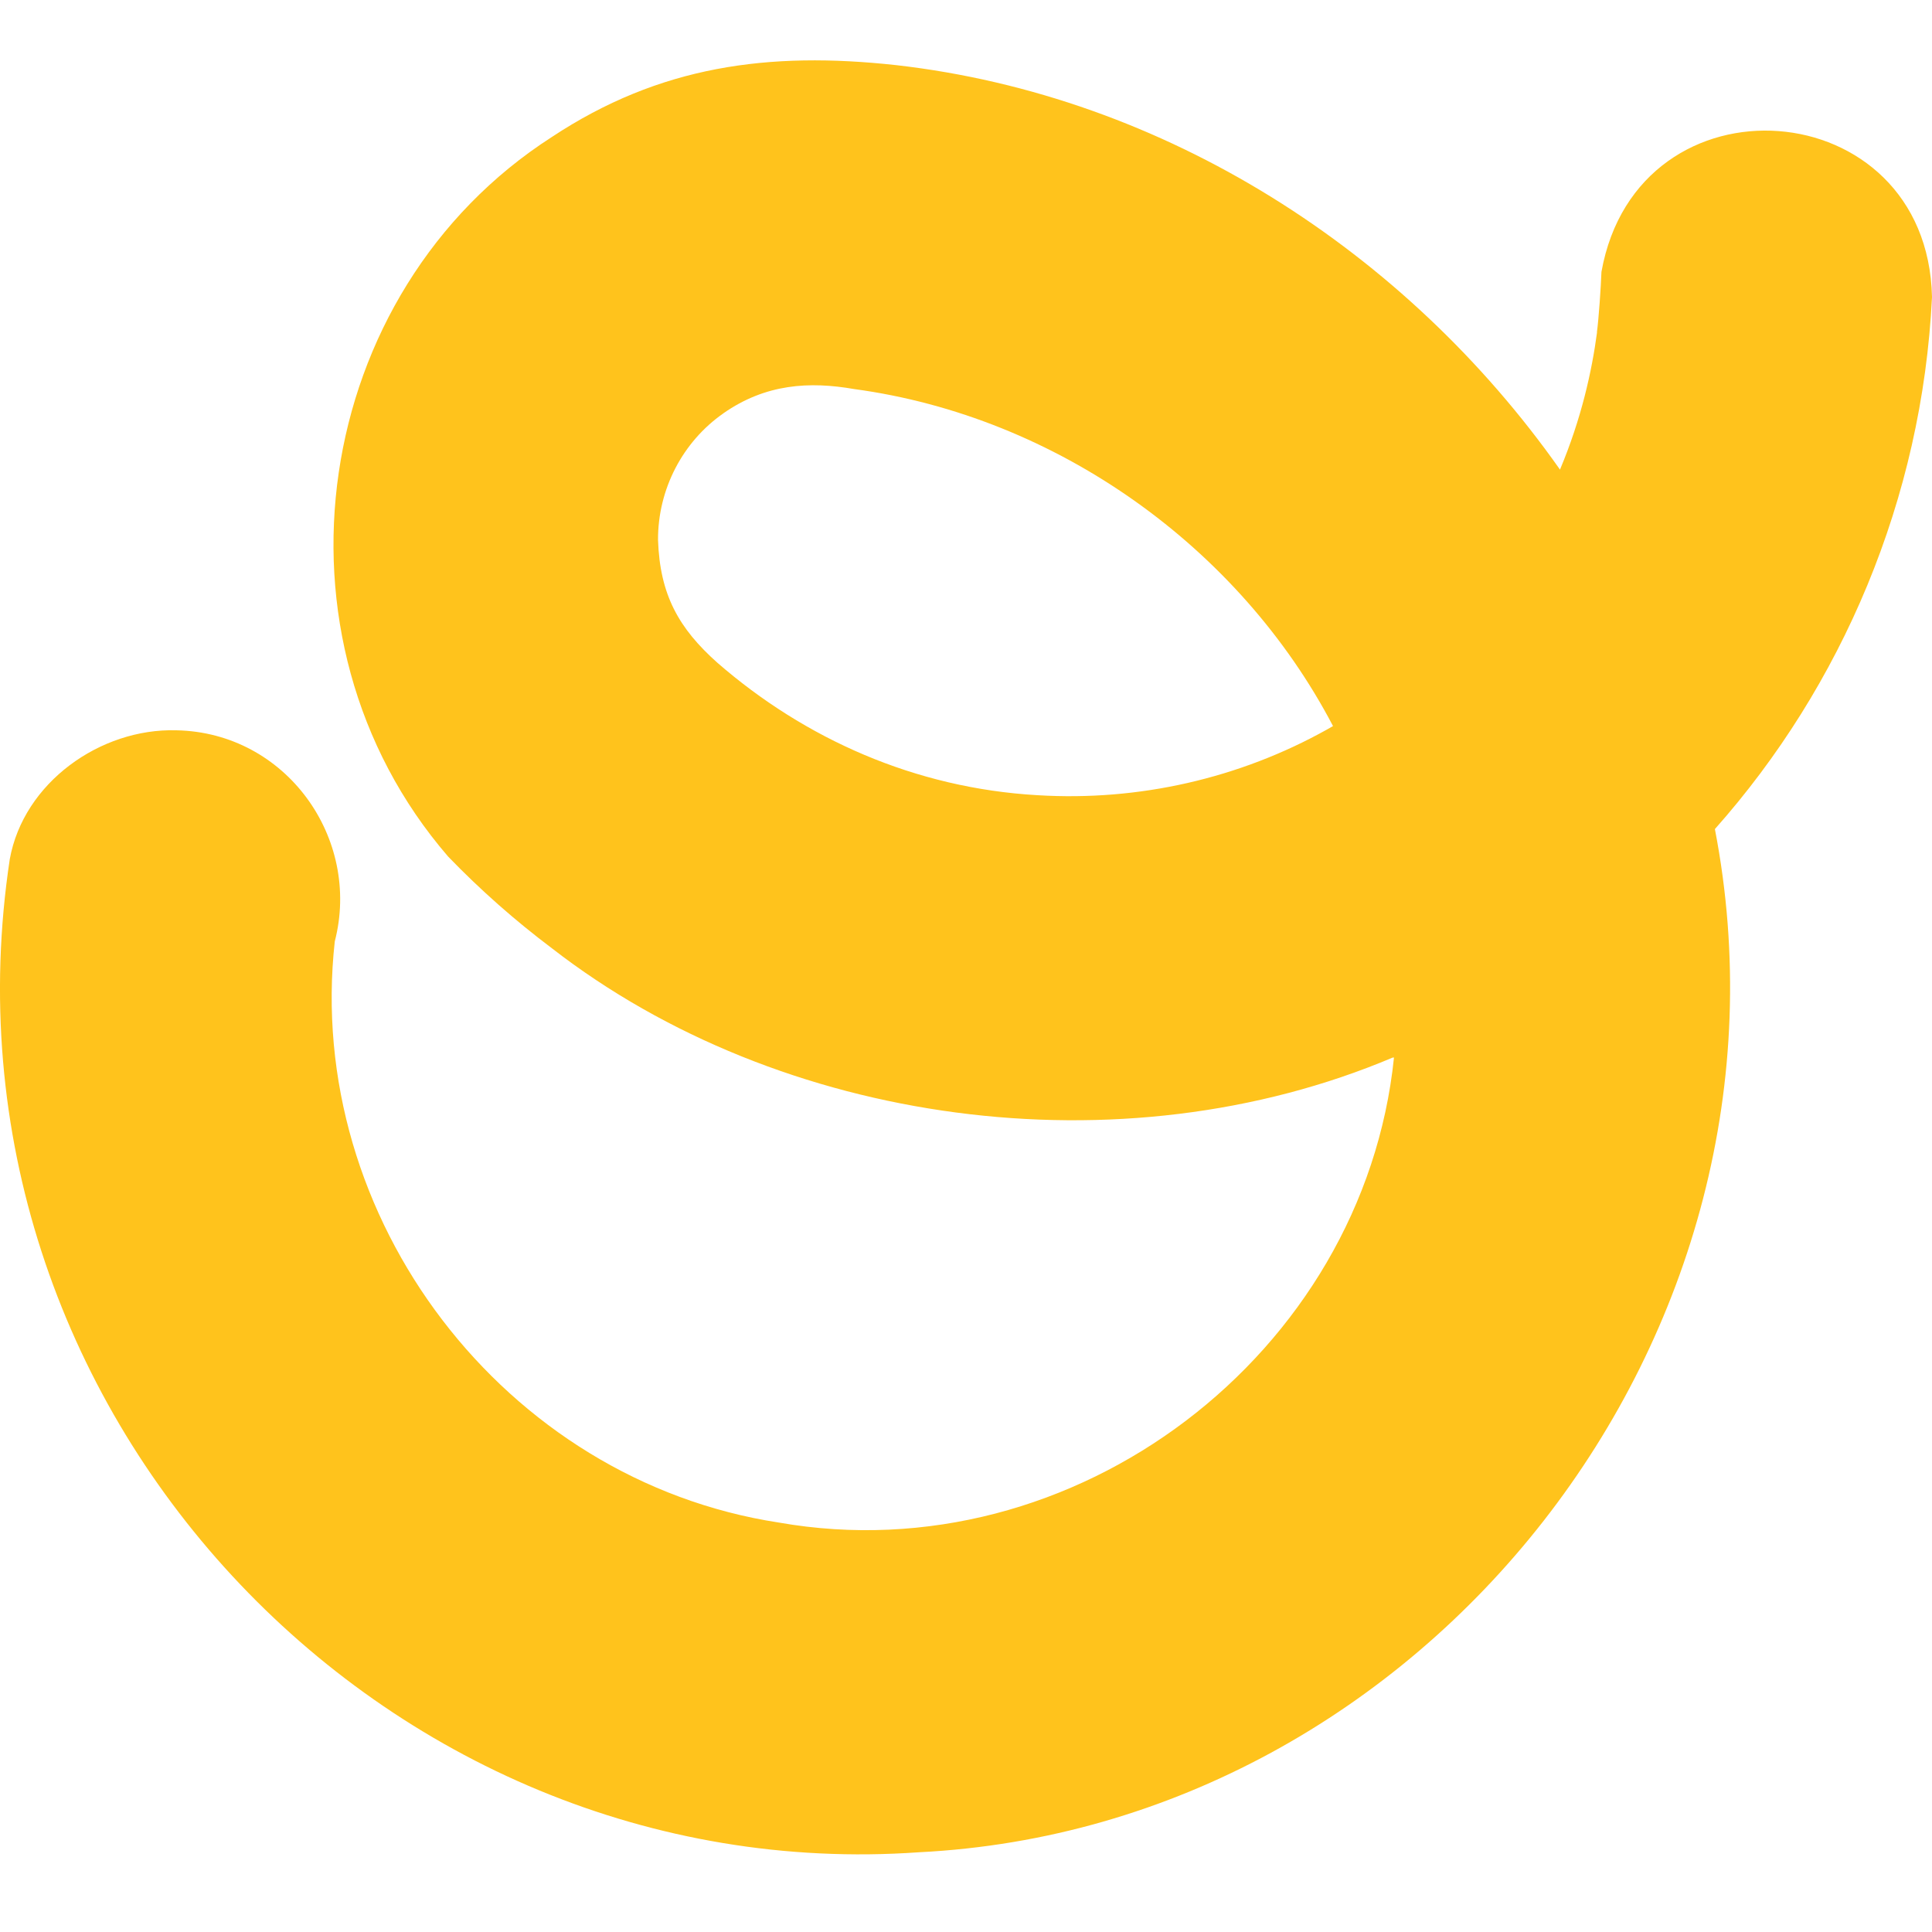
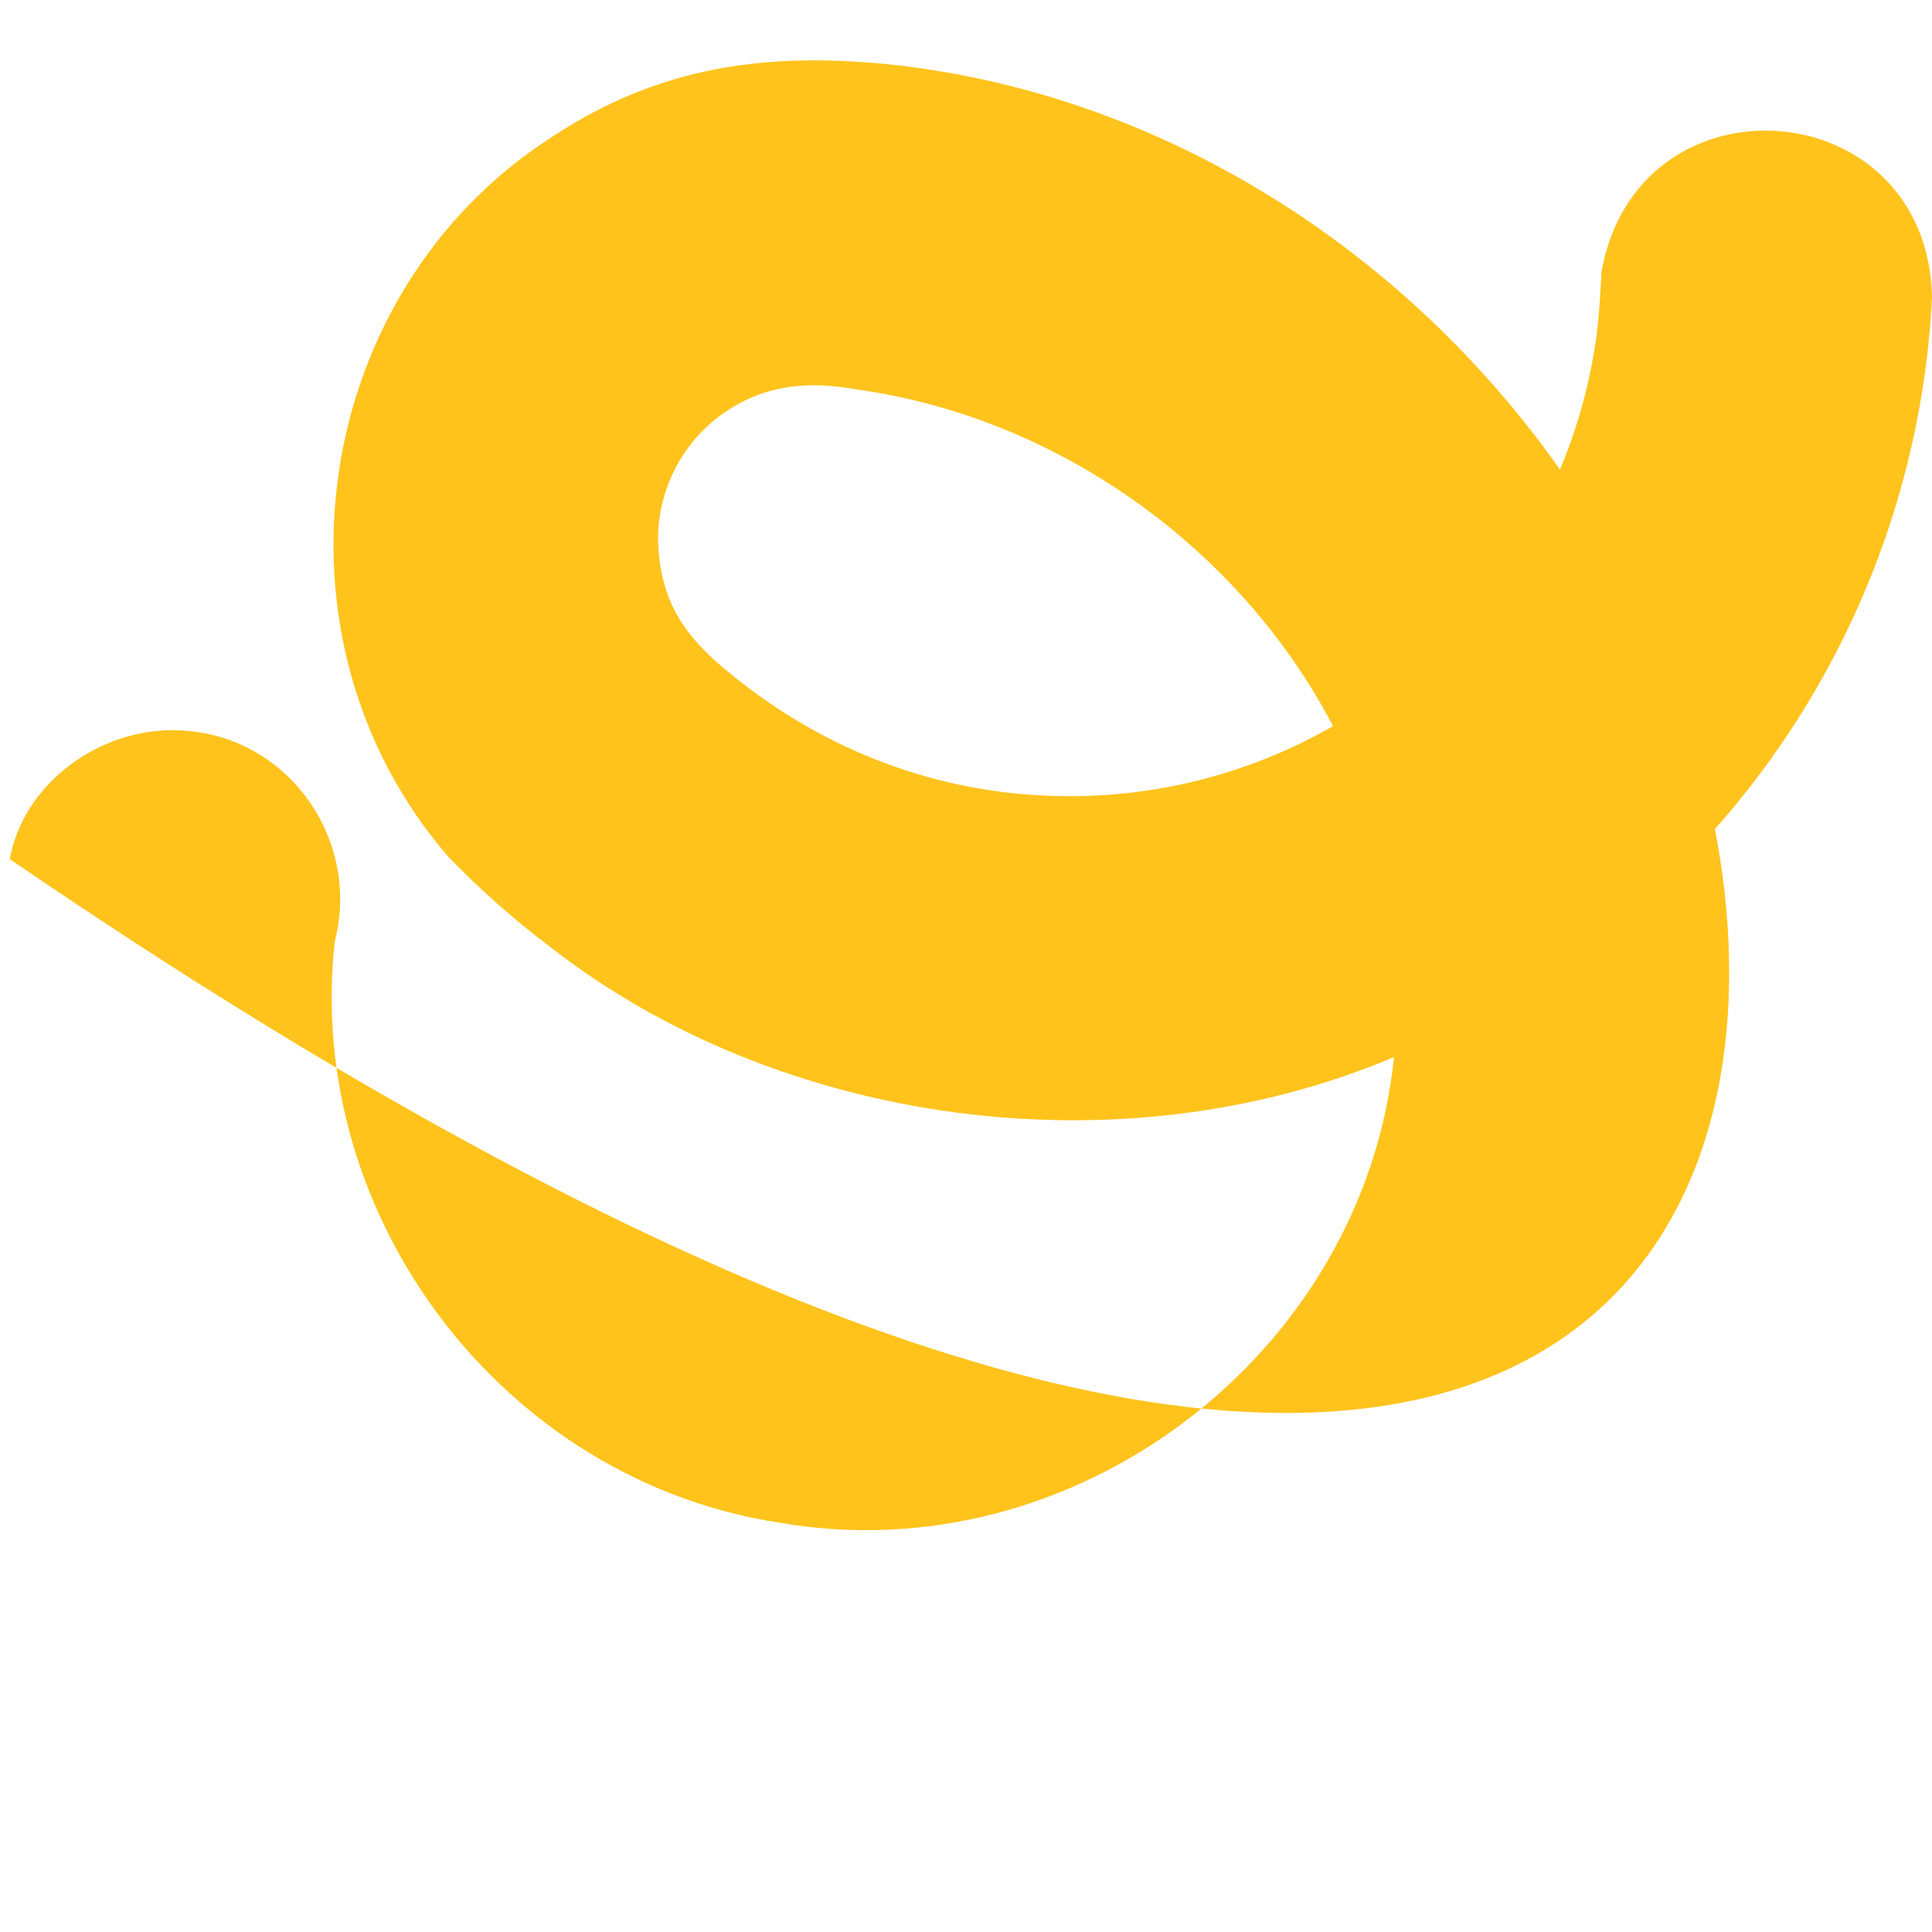
<svg xmlns="http://www.w3.org/2000/svg" fill="none" viewBox="0 0 32 32" height="32" width="32">
-   <path fill="#FFC31C" d="M26.452 5.504C26.366 6.15 26.193 6.933 25.838 7.779C25.835 7.774 25.833 7.77 25.829 7.765C23.287 4.163 19.303 1.588 14.845 1.079C12.73 0.847 10.924 1.089 9.139 2.27C5.15 4.833 4.29 10.56 7.423 14.188C7.955 14.739 8.529 15.246 9.142 15.707C12.919 18.639 18.56 19.424 23.074 17.514C23.074 17.515 23.074 17.517 23.074 17.52C23.079 17.519 23.083 17.516 23.089 17.514C22.583 22.431 17.797 26.08 12.898 25.218C8.354 24.521 5.037 20.179 5.545 15.593C5.987 13.883 4.738 12.13 2.92 12.096C1.661 12.06 0.391 12.963 0.162 14.23C-1.212 23.326 6.34 31.309 15.226 30.679C23.618 30.257 30.024 22.104 28.404 13.732C30.508 11.363 31.837 8.263 32 4.92C31.925 1.501 27.125 1.148 26.525 4.503C26.516 4.755 26.48 5.281 26.45 5.503L26.452 5.504ZM11.981 6.846C12.683 6.355 13.409 6.315 14.147 6.444C17.502 6.897 20.528 9.062 22.079 12.026C22.047 12.045 22.013 12.064 21.981 12.082C20.533 12.891 18.864 13.274 17.184 13.171C15.156 13.055 13.331 12.237 11.883 10.978C11.245 10.41 10.929 9.854 10.899 8.942C10.896 8.104 11.306 7.317 11.982 6.846H11.981Z" />
+   <path fill="#FFC31C" d="M26.452 5.504C26.366 6.15 26.193 6.933 25.838 7.779C25.835 7.774 25.833 7.77 25.829 7.765C23.287 4.163 19.303 1.588 14.845 1.079C12.73 0.847 10.924 1.089 9.139 2.27C5.15 4.833 4.29 10.56 7.423 14.188C7.955 14.739 8.529 15.246 9.142 15.707C12.919 18.639 18.56 19.424 23.074 17.514C23.074 17.515 23.074 17.517 23.074 17.52C23.079 17.519 23.083 17.516 23.089 17.514C22.583 22.431 17.797 26.08 12.898 25.218C8.354 24.521 5.037 20.179 5.545 15.593C5.987 13.883 4.738 12.13 2.92 12.096C1.661 12.06 0.391 12.963 0.162 14.23C23.618 30.257 30.024 22.104 28.404 13.732C30.508 11.363 31.837 8.263 32 4.92C31.925 1.501 27.125 1.148 26.525 4.503C26.516 4.755 26.48 5.281 26.45 5.503L26.452 5.504ZM11.981 6.846C12.683 6.355 13.409 6.315 14.147 6.444C17.502 6.897 20.528 9.062 22.079 12.026C22.047 12.045 22.013 12.064 21.981 12.082C20.533 12.891 18.864 13.274 17.184 13.171C15.156 13.055 13.331 12.237 11.883 10.978C11.245 10.41 10.929 9.854 10.899 8.942C10.896 8.104 11.306 7.317 11.982 6.846H11.981Z" />
</svg>